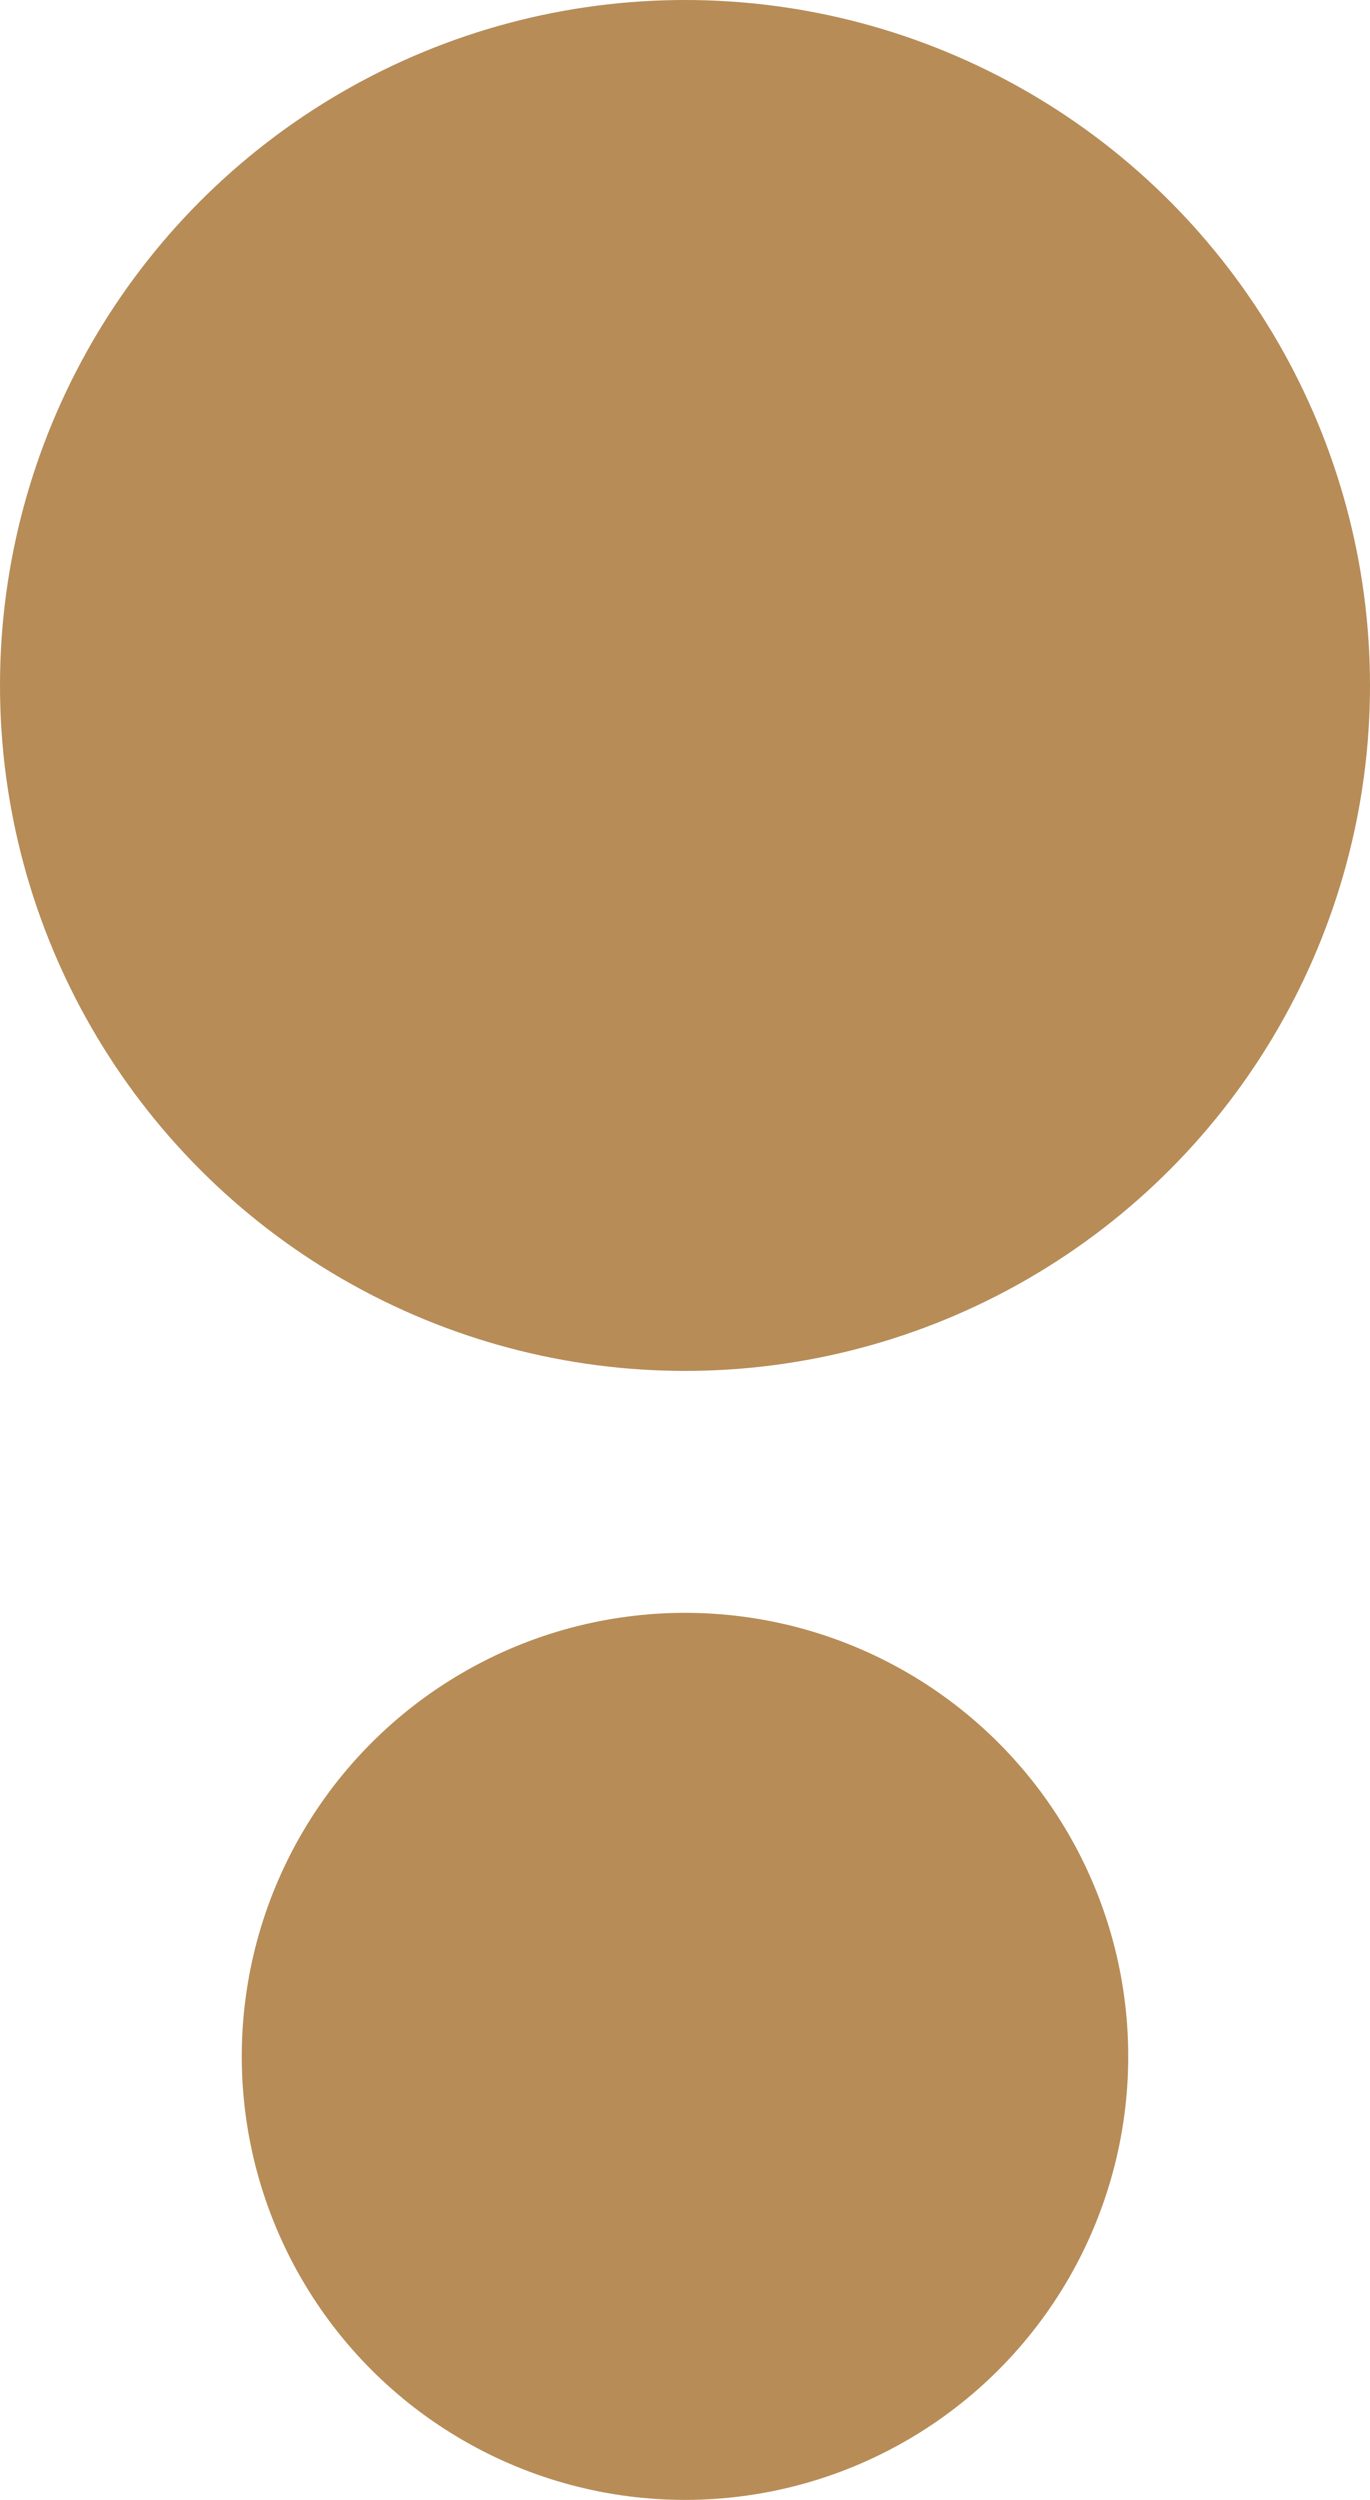
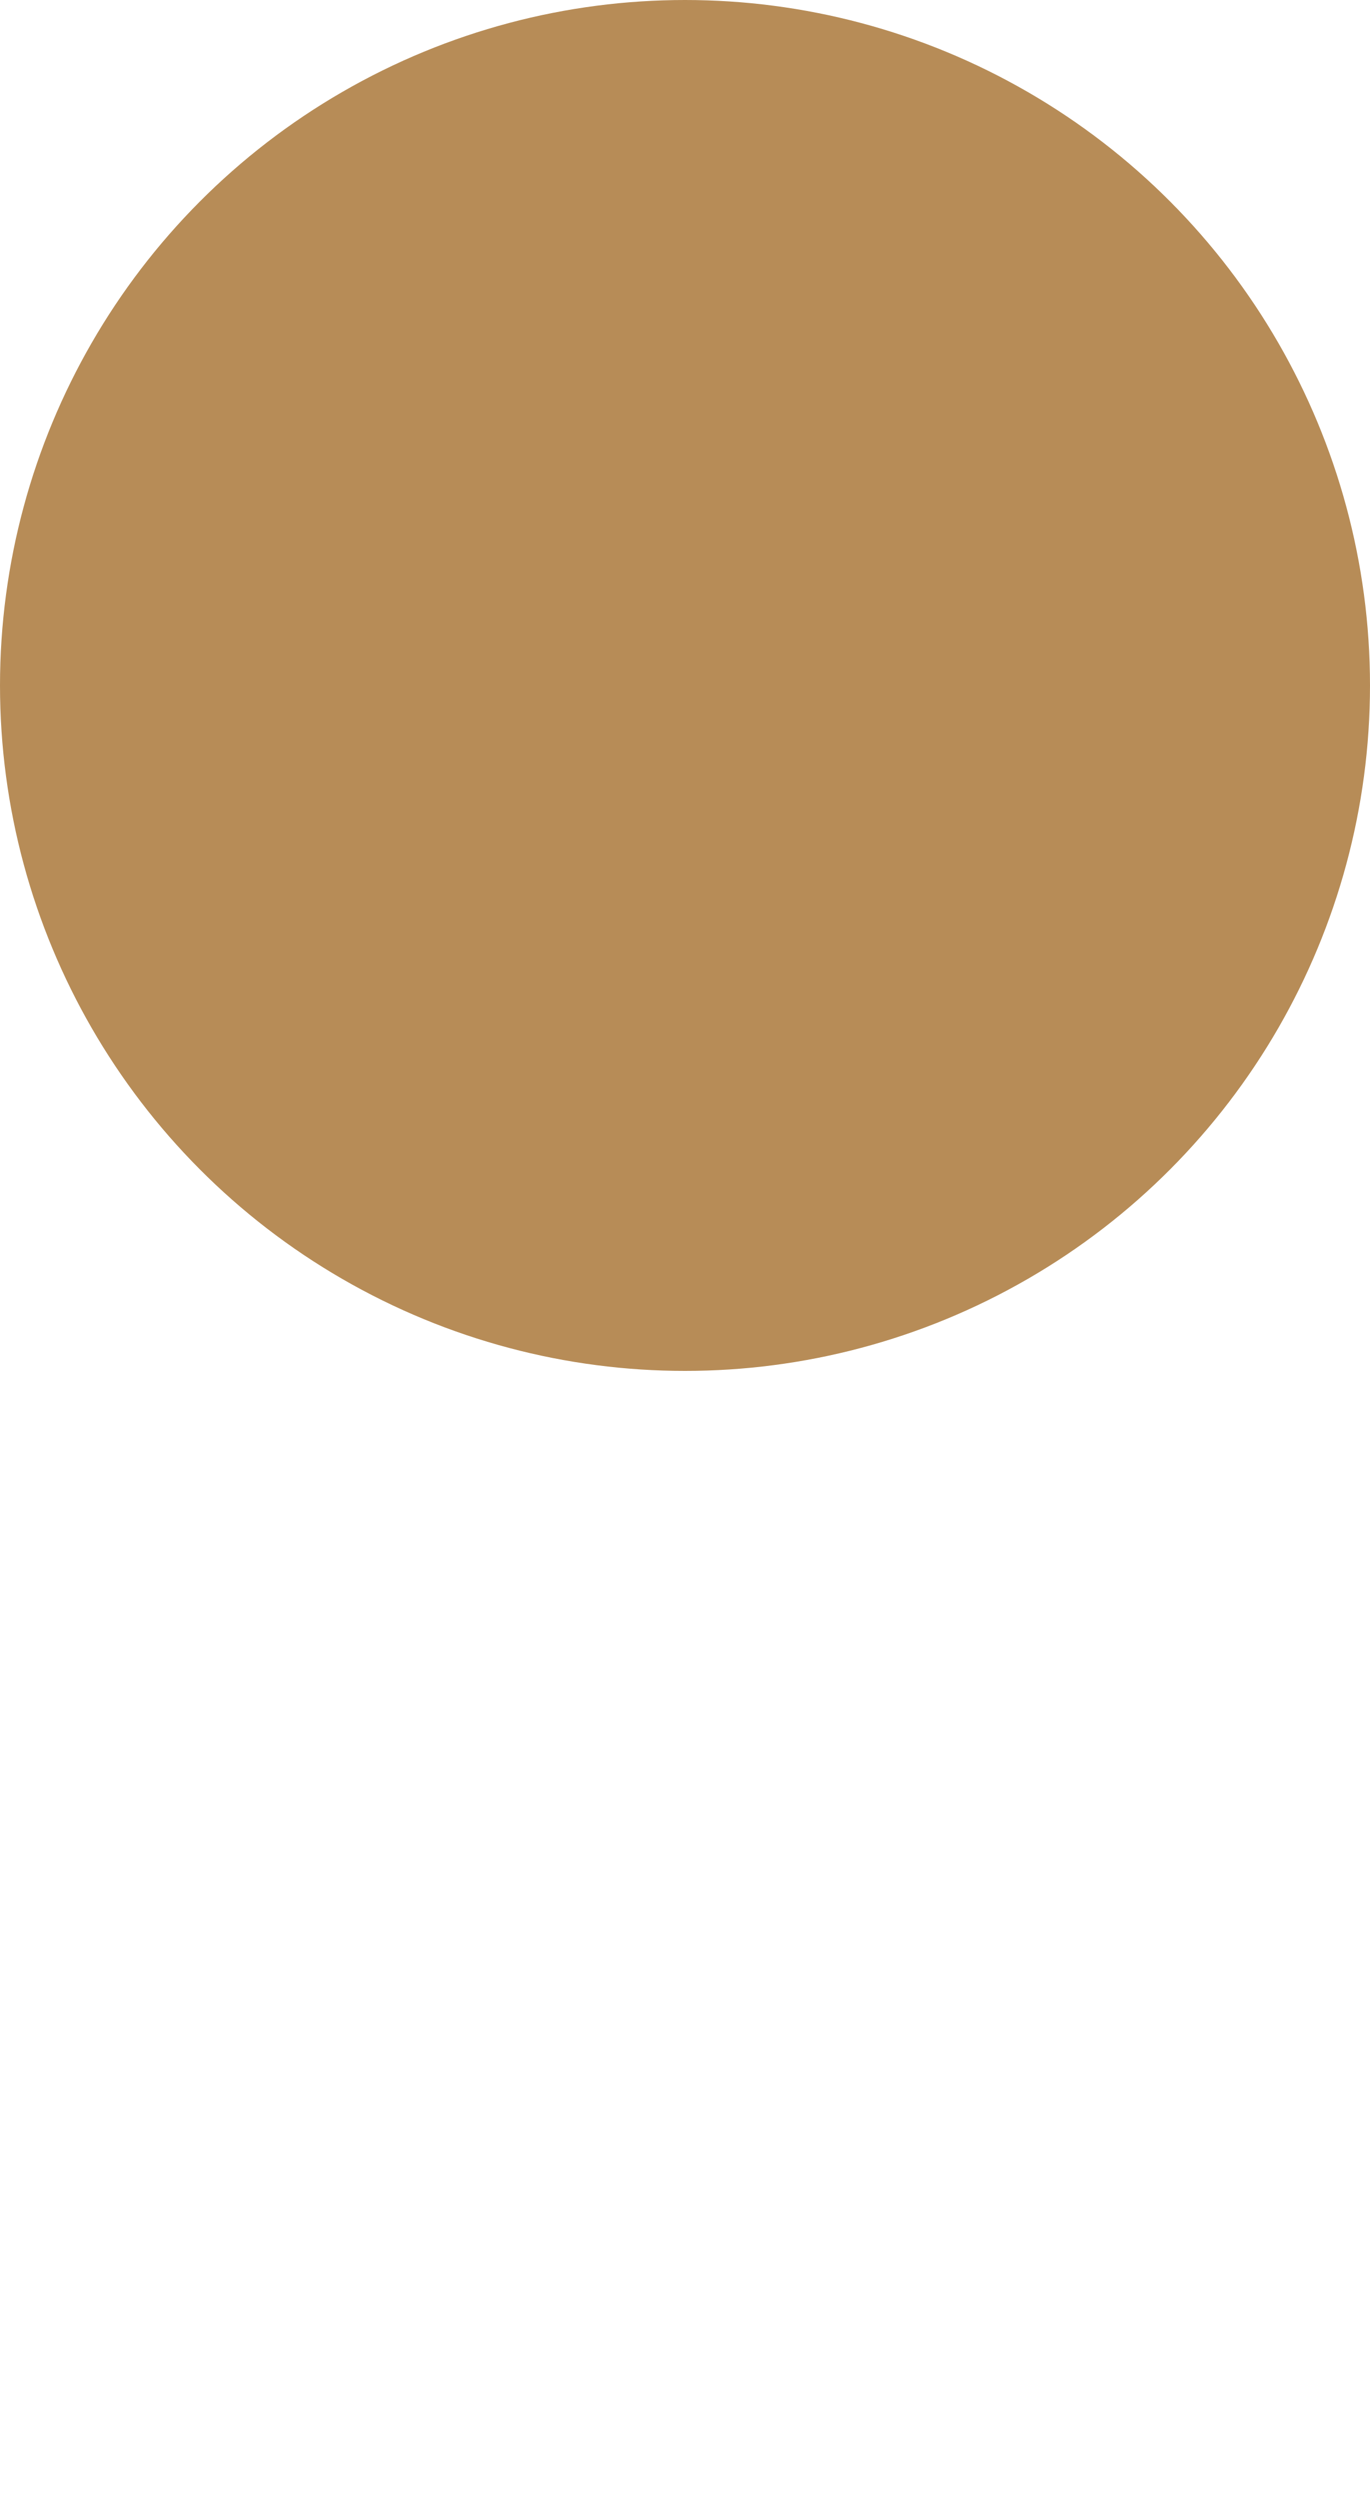
<svg xmlns="http://www.w3.org/2000/svg" width="17" height="31" viewBox="0 0 17 31" fill="none">
  <circle cx="8.5" cy="8.5" r="8" fill="#B78C57" stroke="#B78C57" />
-   <circle cx="8.5" cy="25.5" r="5" fill="#B78C57" stroke="#B78C57" />
</svg>